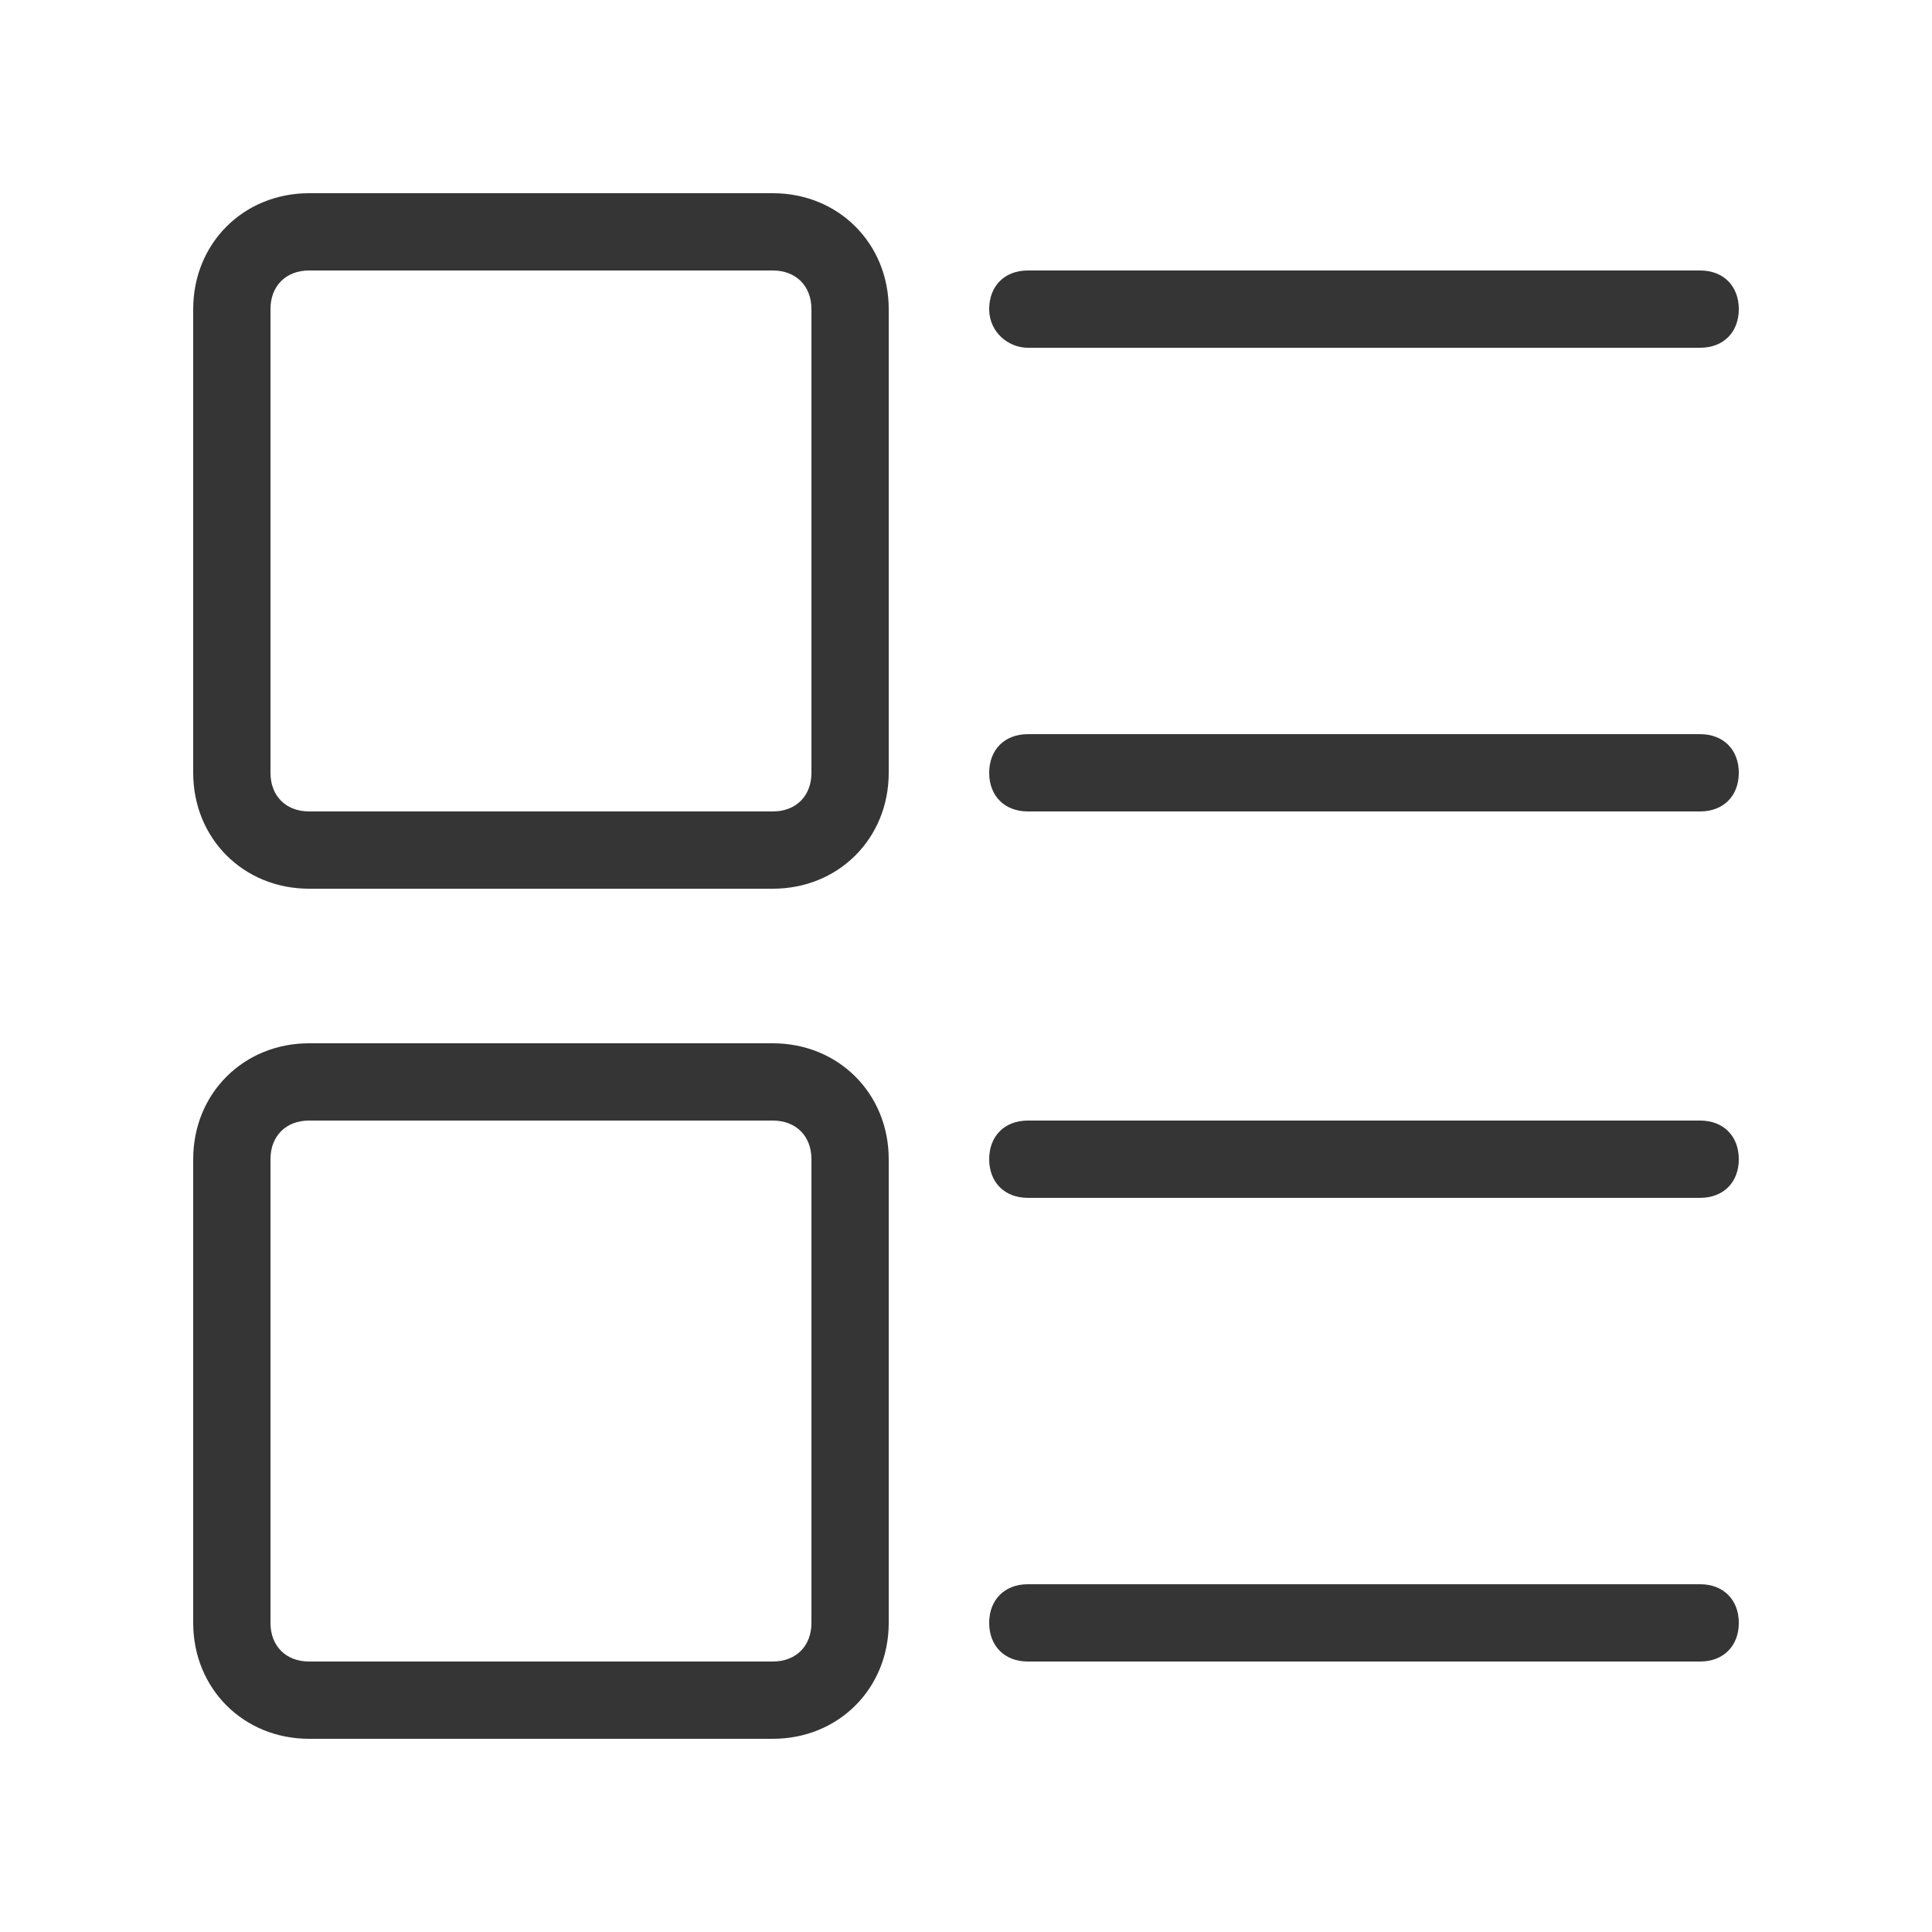
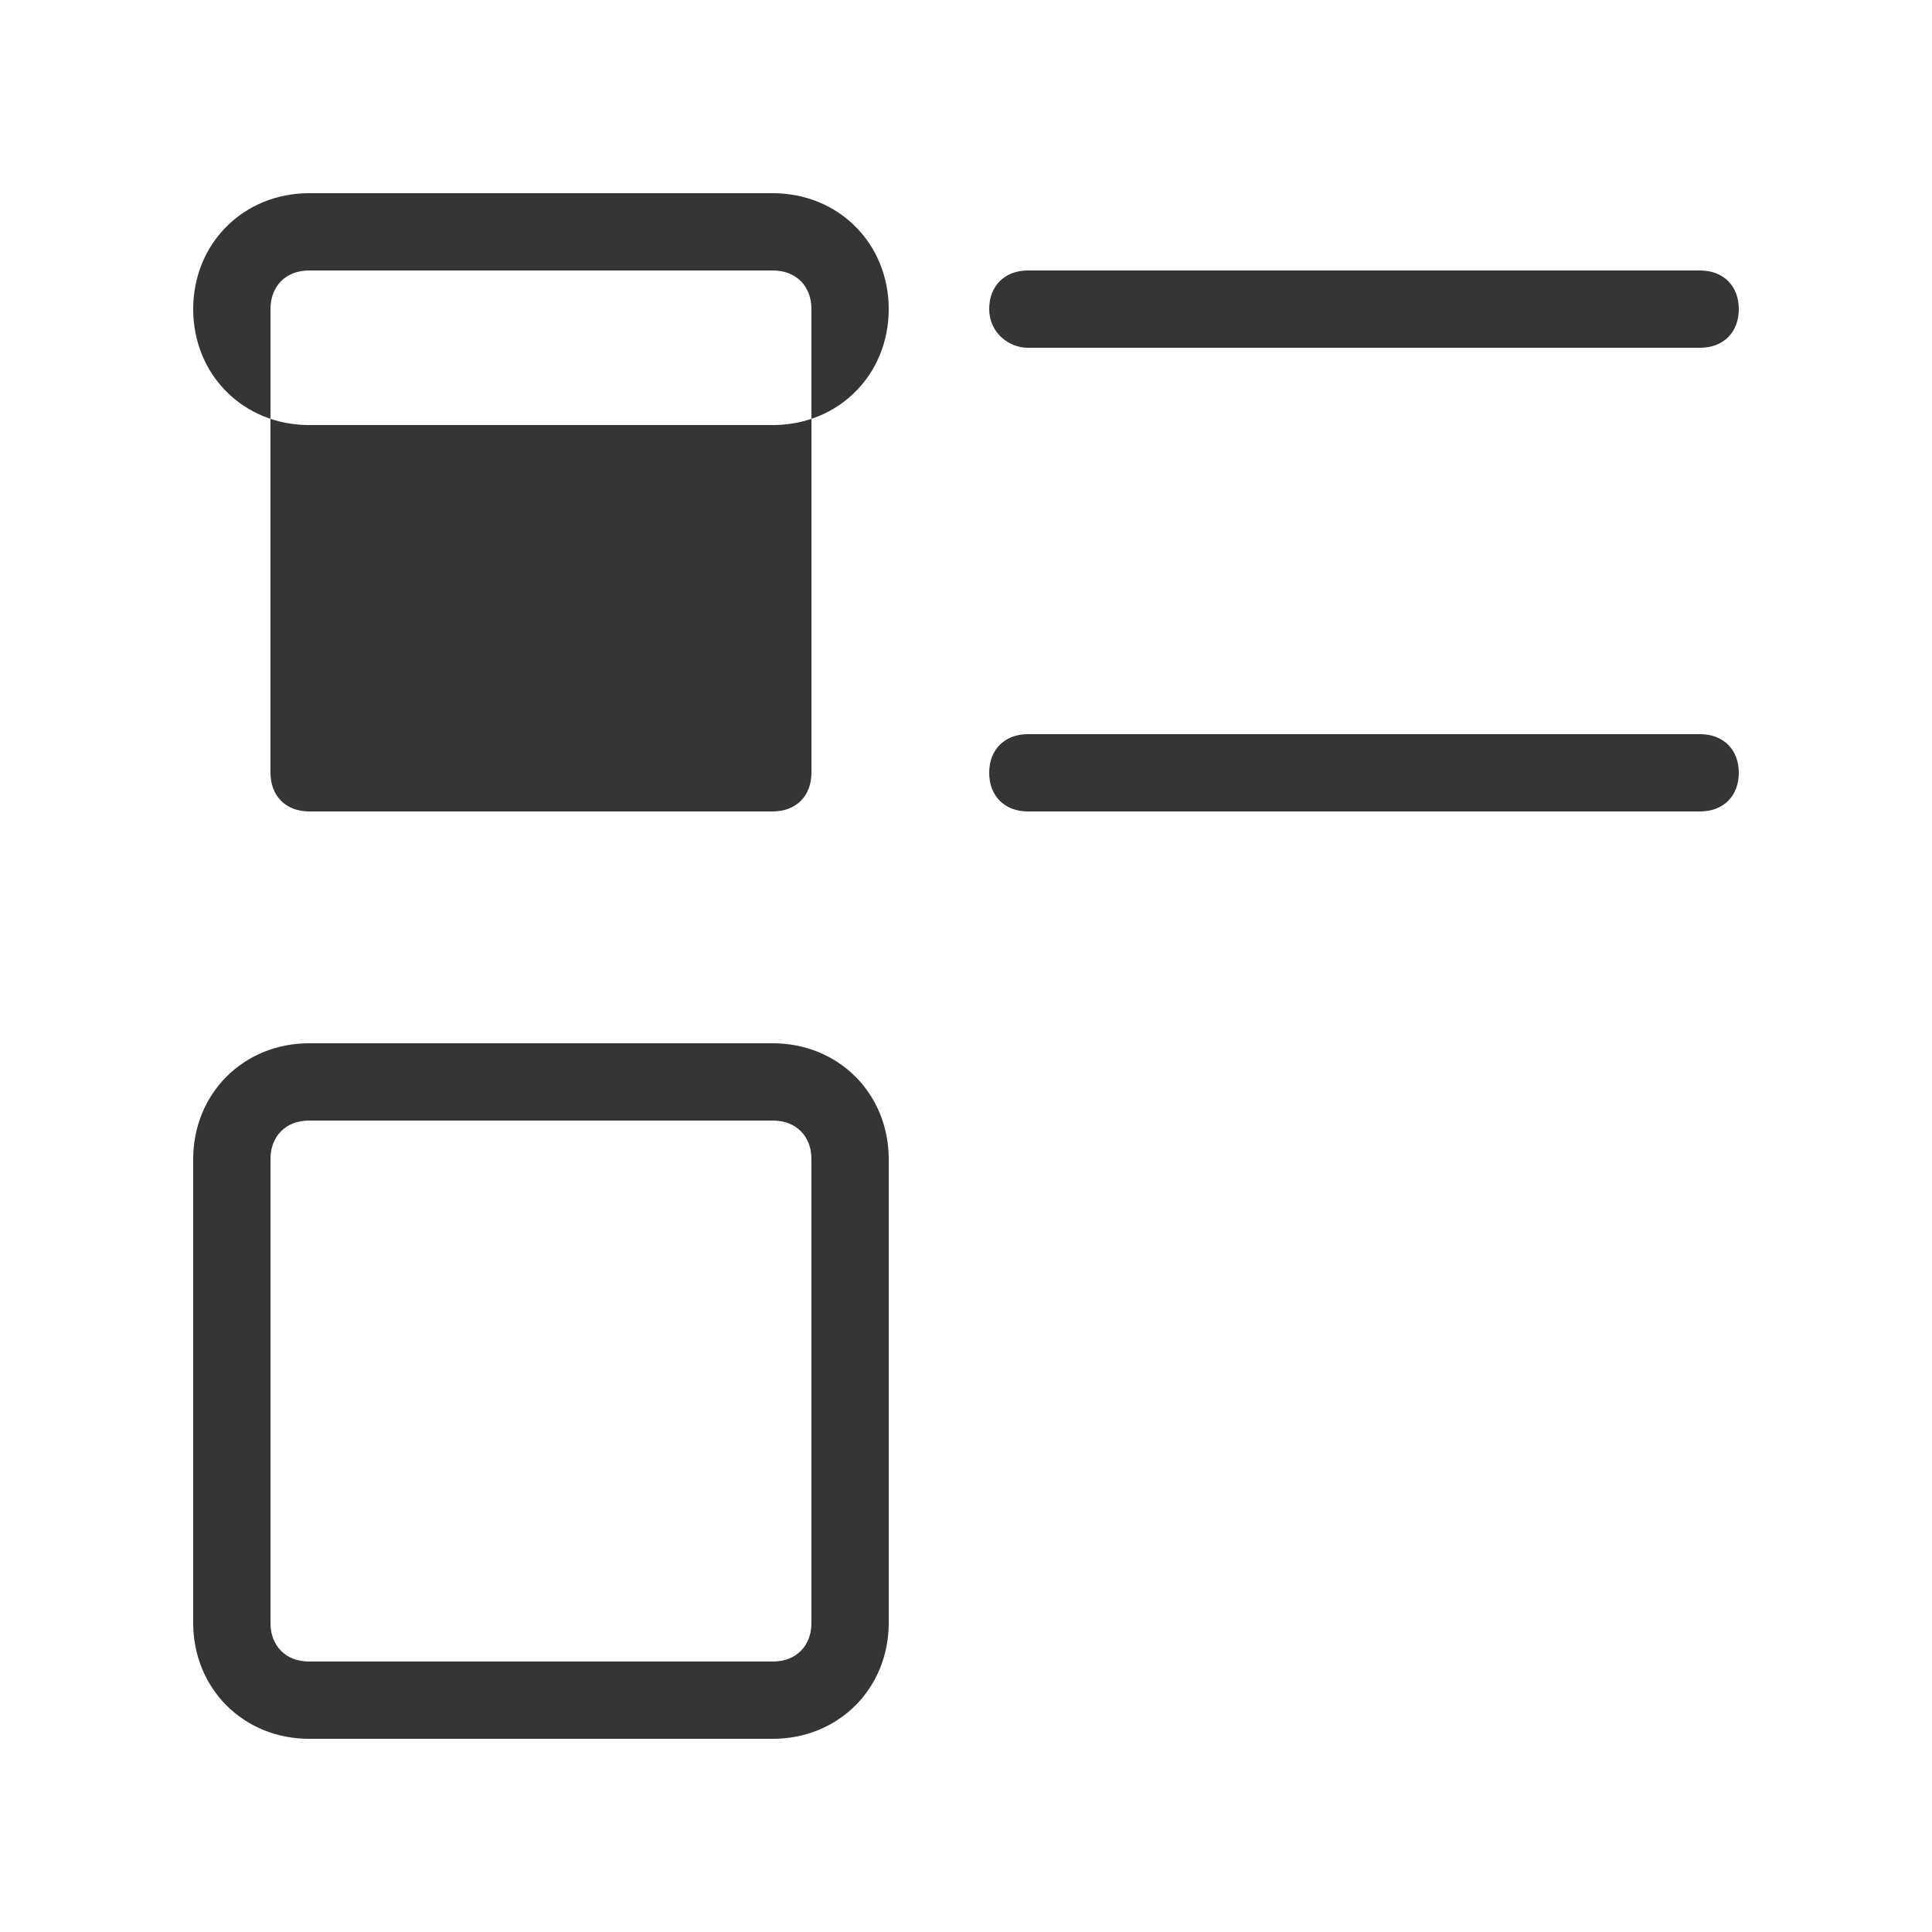
<svg xmlns="http://www.w3.org/2000/svg" version="1.1" id="Layer_1" x="0px" y="0px" viewBox="0 0 50 50" style="enable-background:new 0 0 50 50;" xml:space="preserve">
  <style type="text/css">
	.st0{fill:#353535;}
</style>
  <g>
    <path class="st0" d="M26.6,9H44c0.6,0,1-0.4,1-1s-0.4-1-1-1H26.6c-0.6,0-1,0.4-1,1S26.1,9,26.6,9z" />
    <path class="st0" d="M44,19H26.6c-0.6,0-1,0.4-1,1s0.4,1,1,1H44c0.6,0,1-0.4,1-1S44.6,19,44,19z" />
-     <path class="st0" d="M20,5H8C6.3,5,5,6.3,5,8v12c0,1.7,1.3,3,3,3h12c1.7,0,3-1.3,3-3V8C23,6.3,21.7,5,20,5z M21,20c0,0.6-0.4,1-1,1   H8c-0.6,0-1-0.4-1-1V8c0-0.6,0.4-1,1-1h12c0.6,0,1,0.4,1,1V20z" />
-     <path class="st0" d="M44,29H26.6c-0.6,0-1,0.4-1,1s0.4,1,1,1H44c0.6,0,1-0.4,1-1S44.6,29,44,29z" />
-     <path class="st0" d="M44,41H26.6c-0.6,0-1,0.4-1,1s0.4,1,1,1H44c0.6,0,1-0.4,1-1S44.6,41,44,41z" />
+     <path class="st0" d="M20,5H8C6.3,5,5,6.3,5,8c0,1.7,1.3,3,3,3h12c1.7,0,3-1.3,3-3V8C23,6.3,21.7,5,20,5z M21,20c0,0.6-0.4,1-1,1   H8c-0.6,0-1-0.4-1-1V8c0-0.6,0.4-1,1-1h12c0.6,0,1,0.4,1,1V20z" />
    <path class="st0" d="M20,27H8c-1.7,0-3,1.3-3,3v12c0,1.7,1.3,3,3,3h12c1.7,0,3-1.3,3-3V30C23,28.3,21.7,27,20,27z M21,42   c0,0.6-0.4,1-1,1H8c-0.6,0-1-0.4-1-1V30c0-0.6,0.4-1,1-1h12c0.6,0,1,0.4,1,1V42z" />
  </g>
</svg>